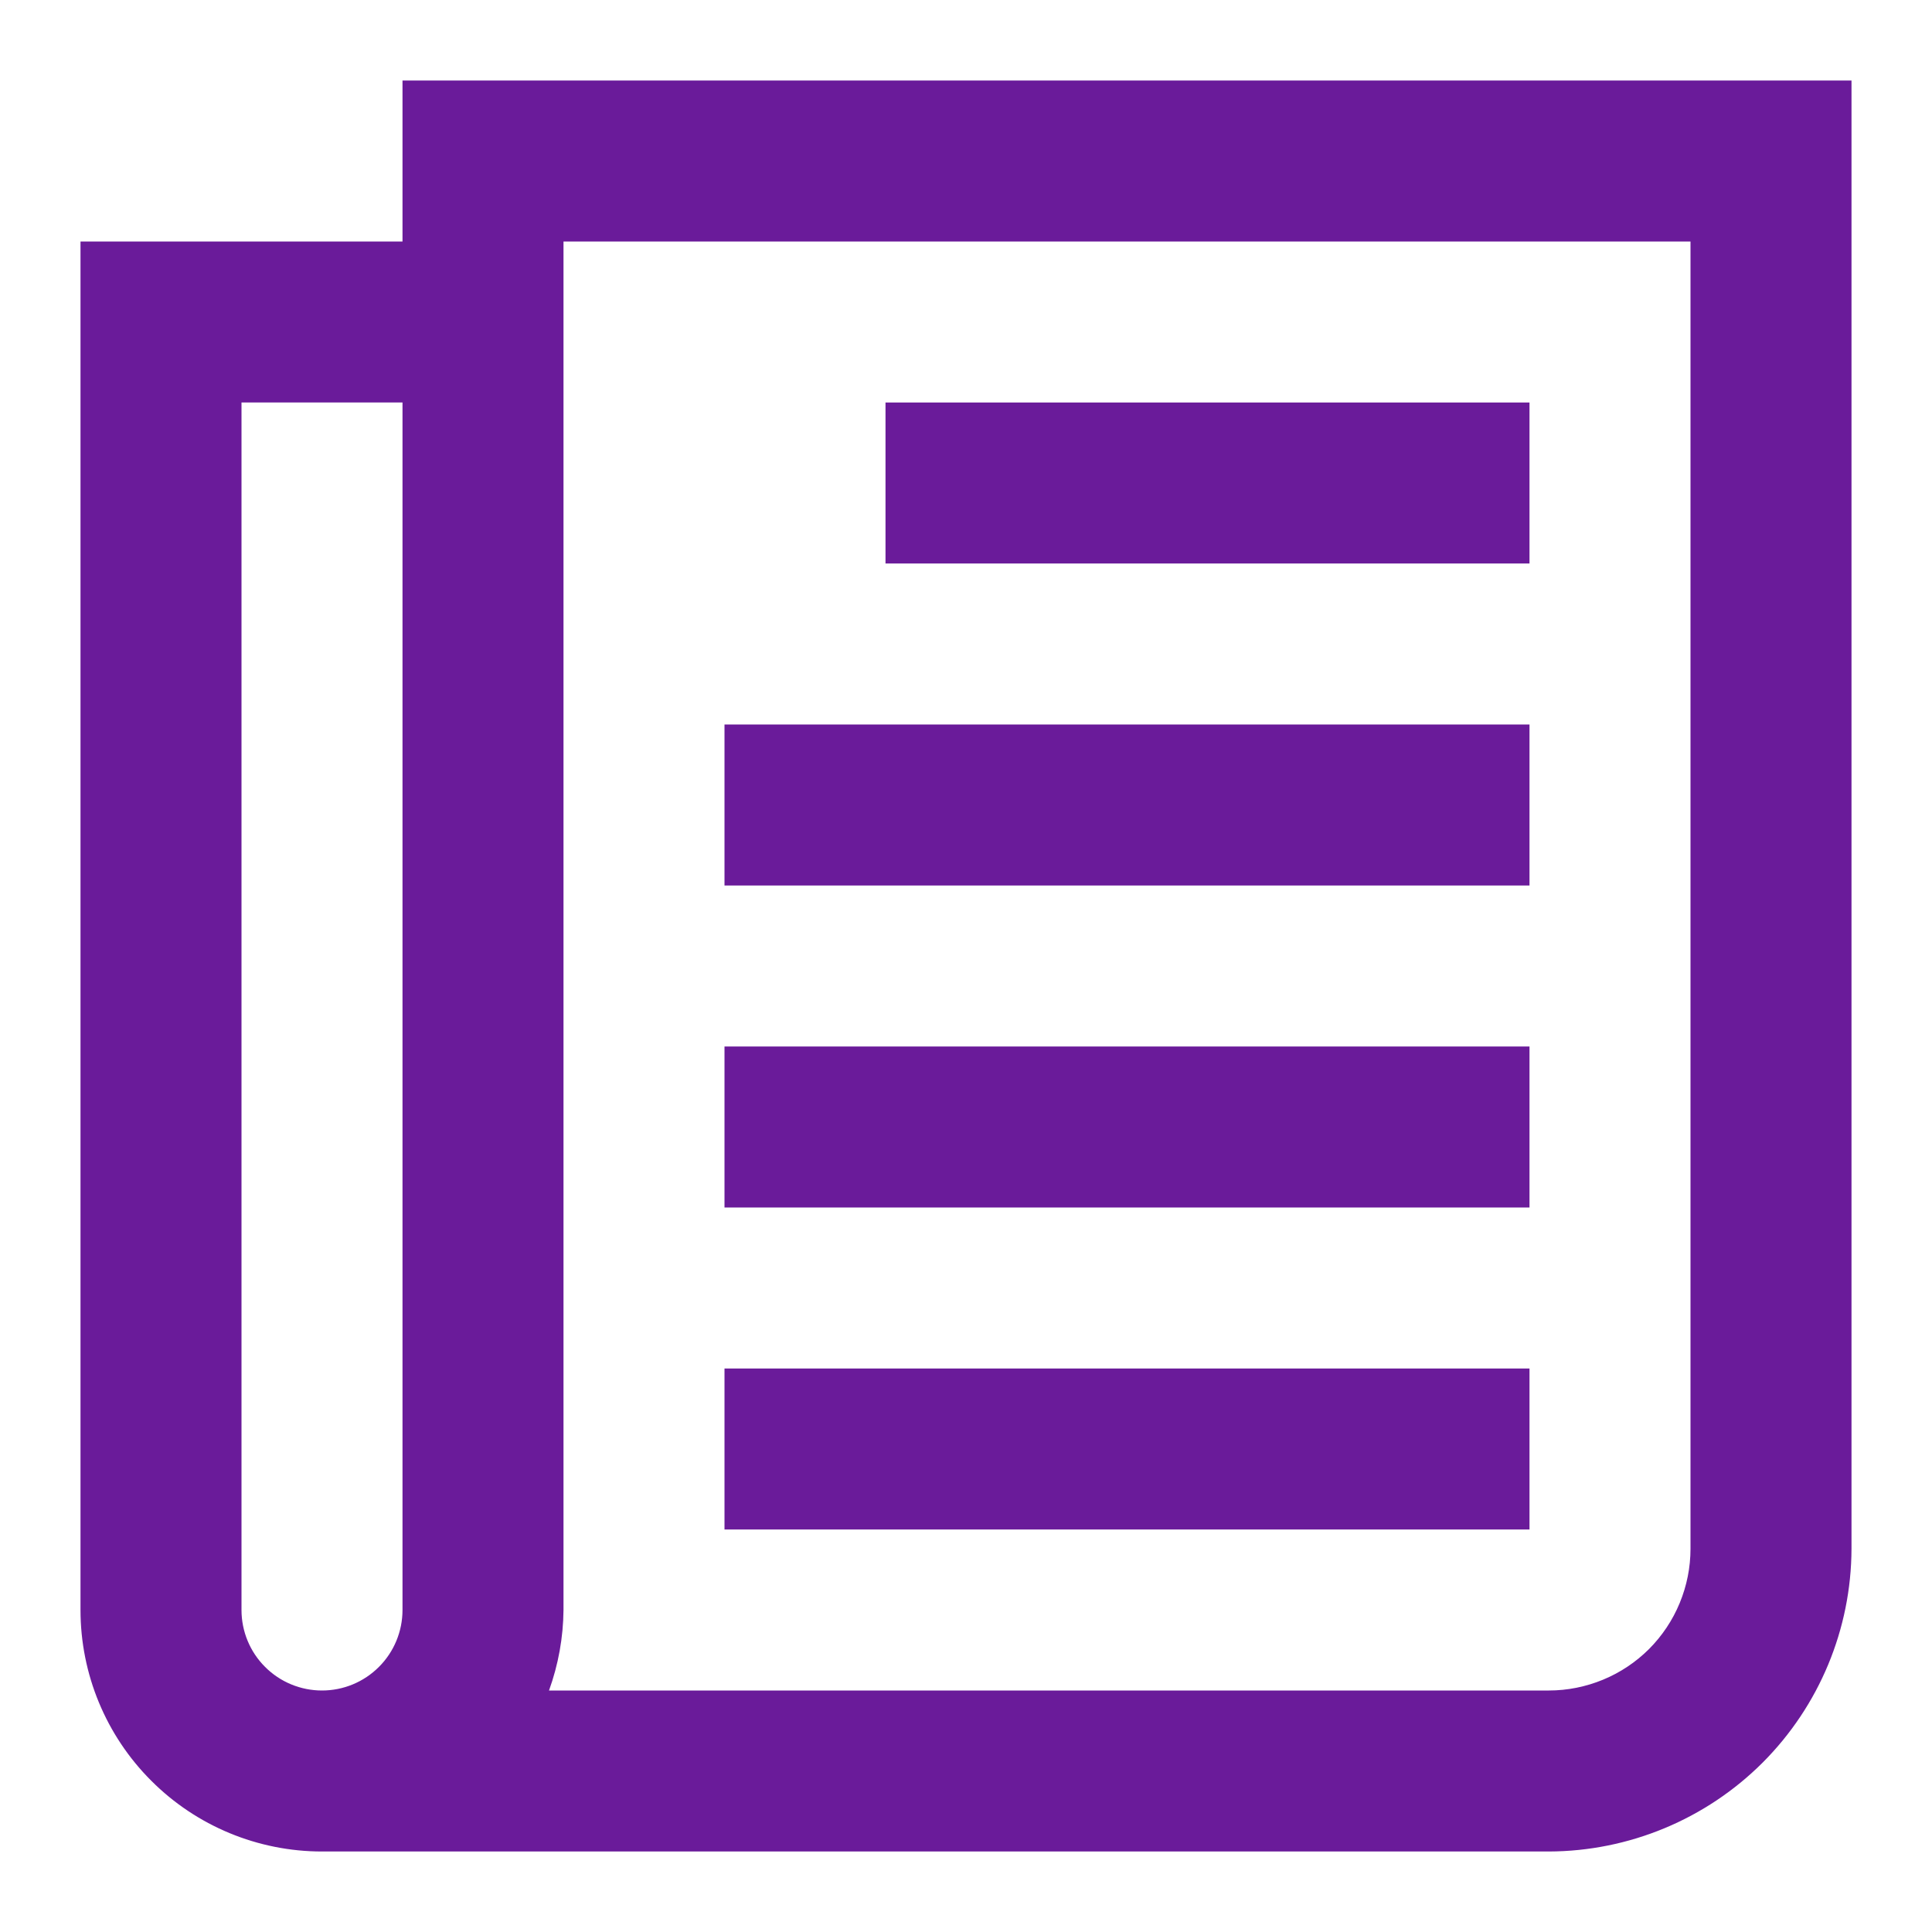
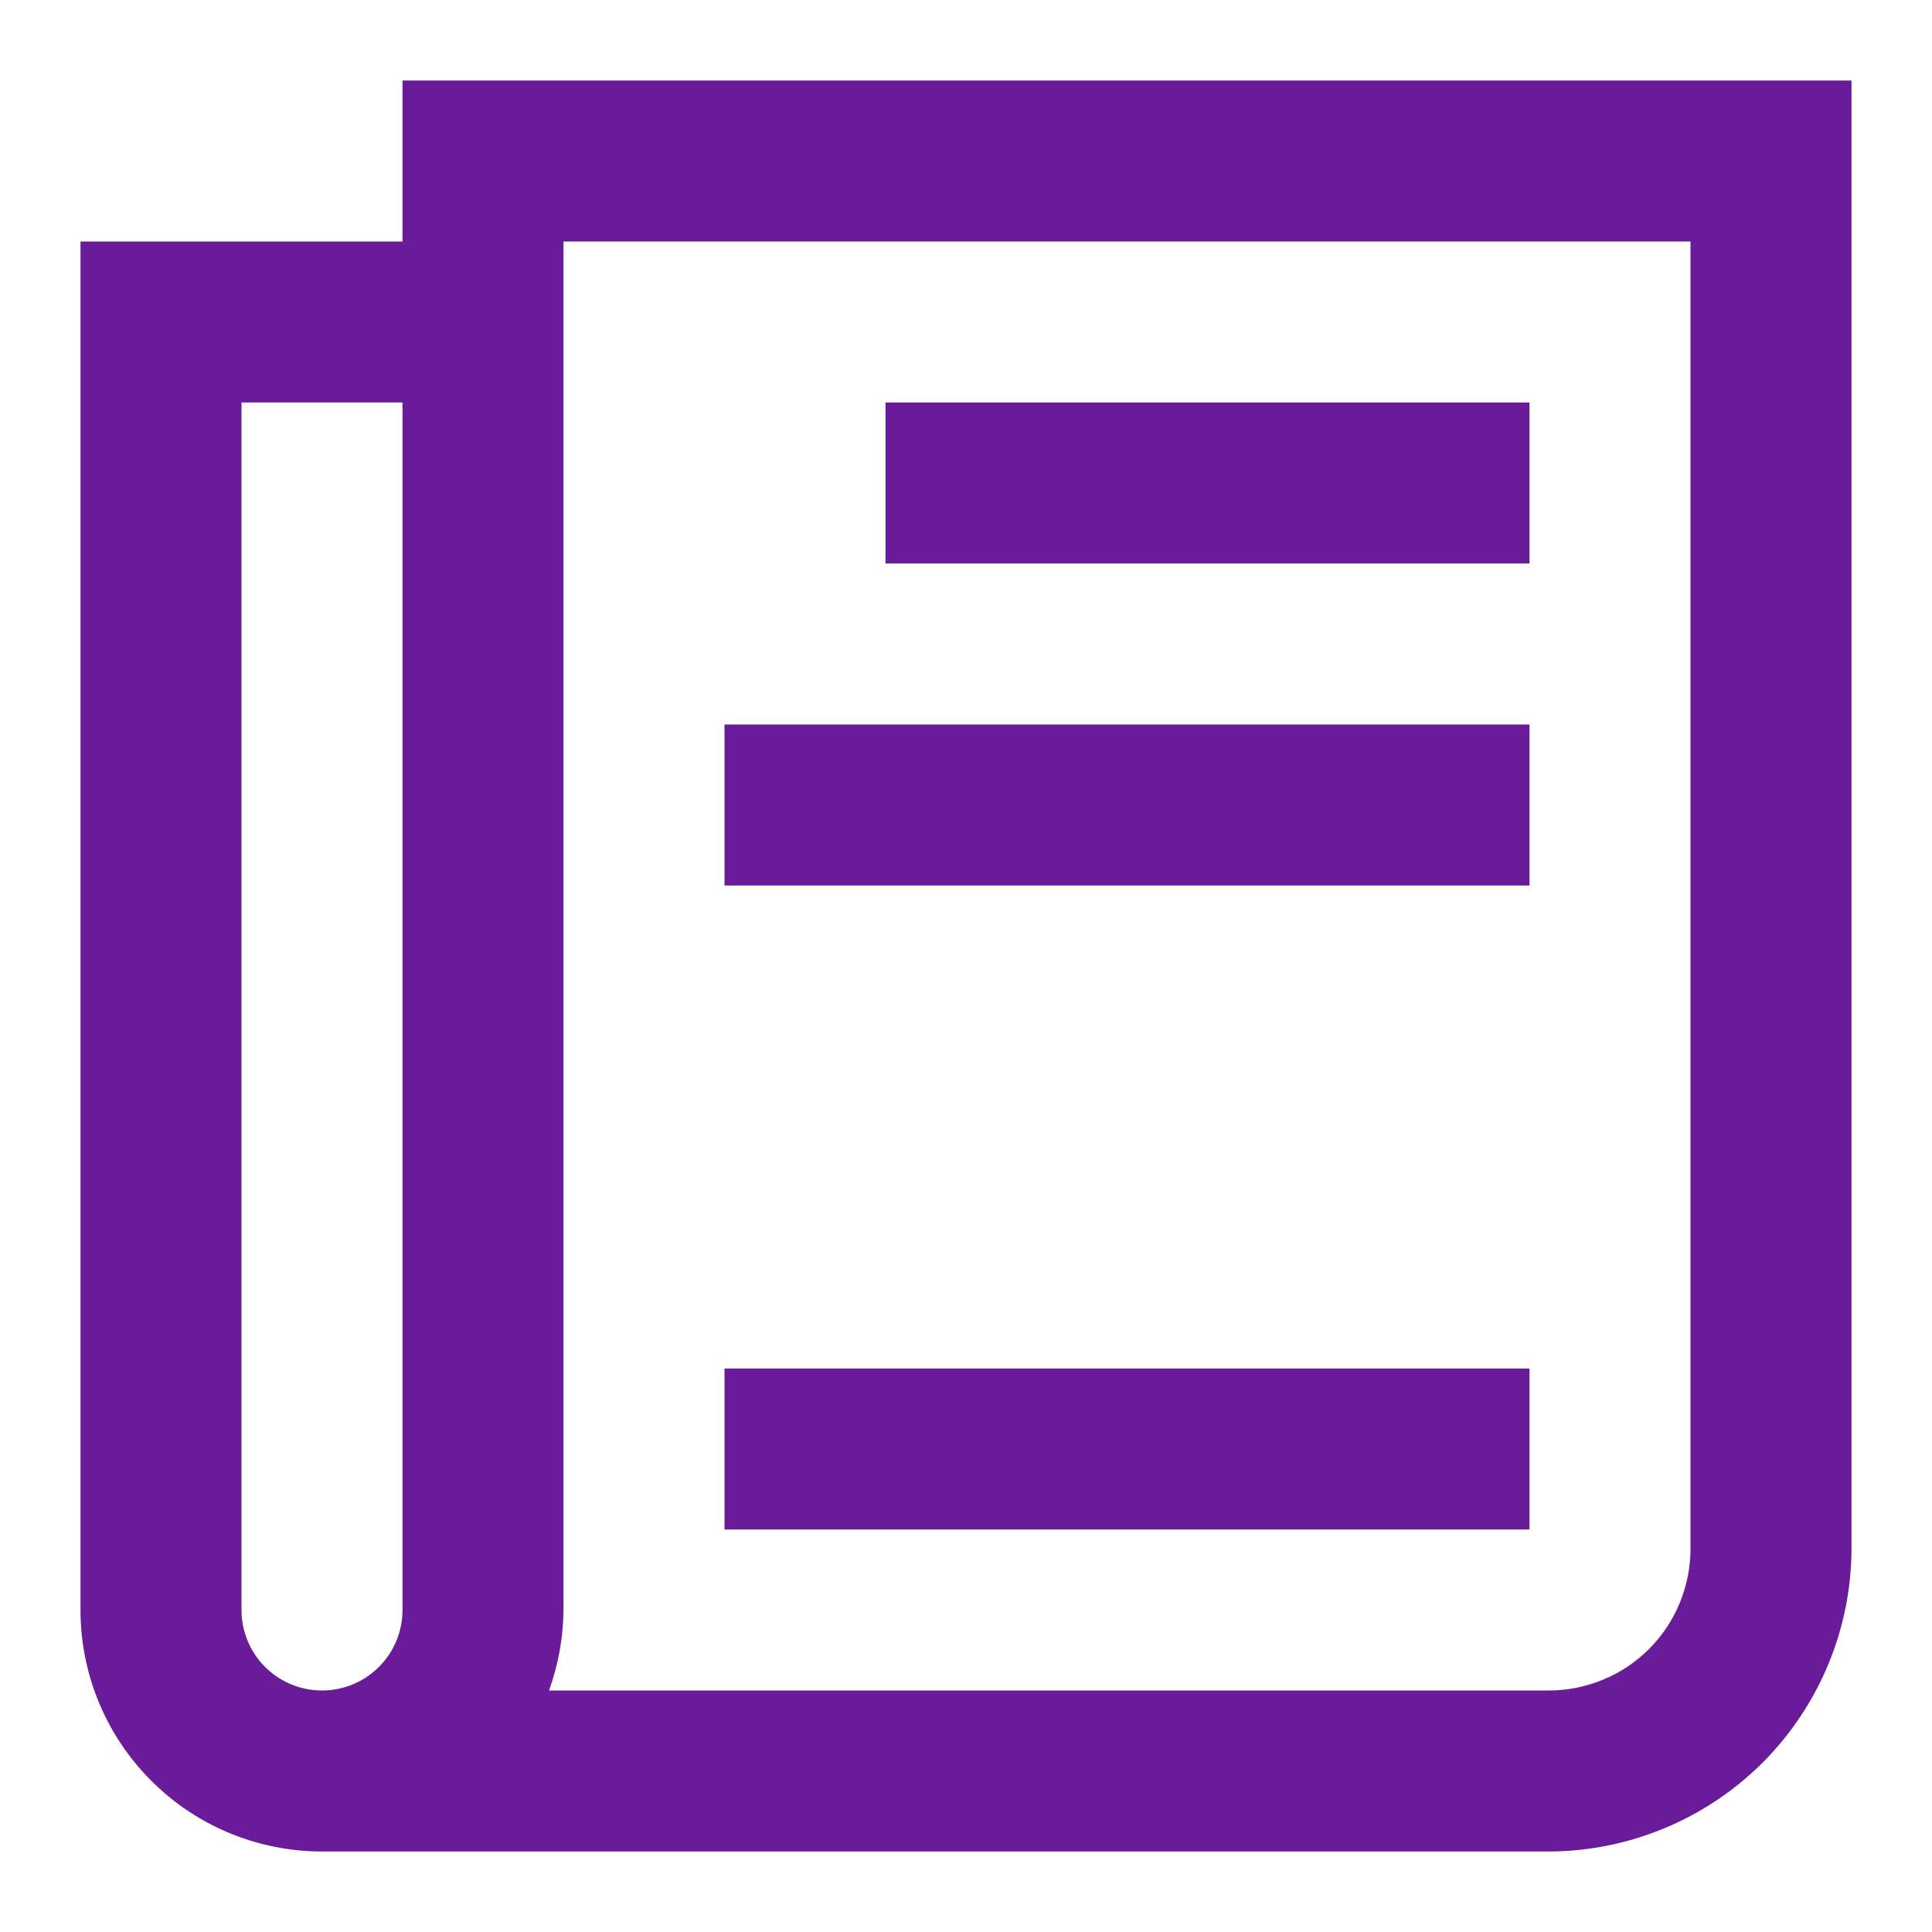
<svg xmlns="http://www.w3.org/2000/svg" width="24" height="24" viewBox="0 0 24 24" fill="none">
  <path d="M5 1V3H1V20C1 20.796 1.316 21.559 1.879 22.121C2.441 22.684 3.204 23 4 23H19.24C20.236 22.997 21.191 22.6 21.896 21.896C22.6 21.191 22.997 20.236 23 19.24V1H5ZM3 20V5H5V20C5 20.265 4.895 20.52 4.707 20.707C4.52 20.895 4.265 21 4 21C3.735 21 3.48 20.895 3.293 20.707C3.105 20.52 3 20.265 3 20ZM21 19.24C21 19.471 20.954 19.7 20.866 19.913C20.778 20.127 20.648 20.321 20.485 20.485C20.321 20.648 20.127 20.778 19.913 20.866C19.7 20.954 19.471 21 19.24 21H6.82C6.936 20.679 6.997 20.341 7 20V3H21V19.24Z" fill="#6A1B9A" />
  <path d="M19 5H11V7H19V5Z" fill="#6A1B9A" />
  <path d="M19 9H9V11H19V9Z" fill="#6A1B9A" />
-   <path d="M19 13H9V15H19V13Z" fill="#6A1B9A" />
-   <path d="M19 17H9V19H19V17Z" fill="#6A1B9A" />
+   <path d="M19 17H9V19H19V17" fill="#6A1B9A" />
</svg>